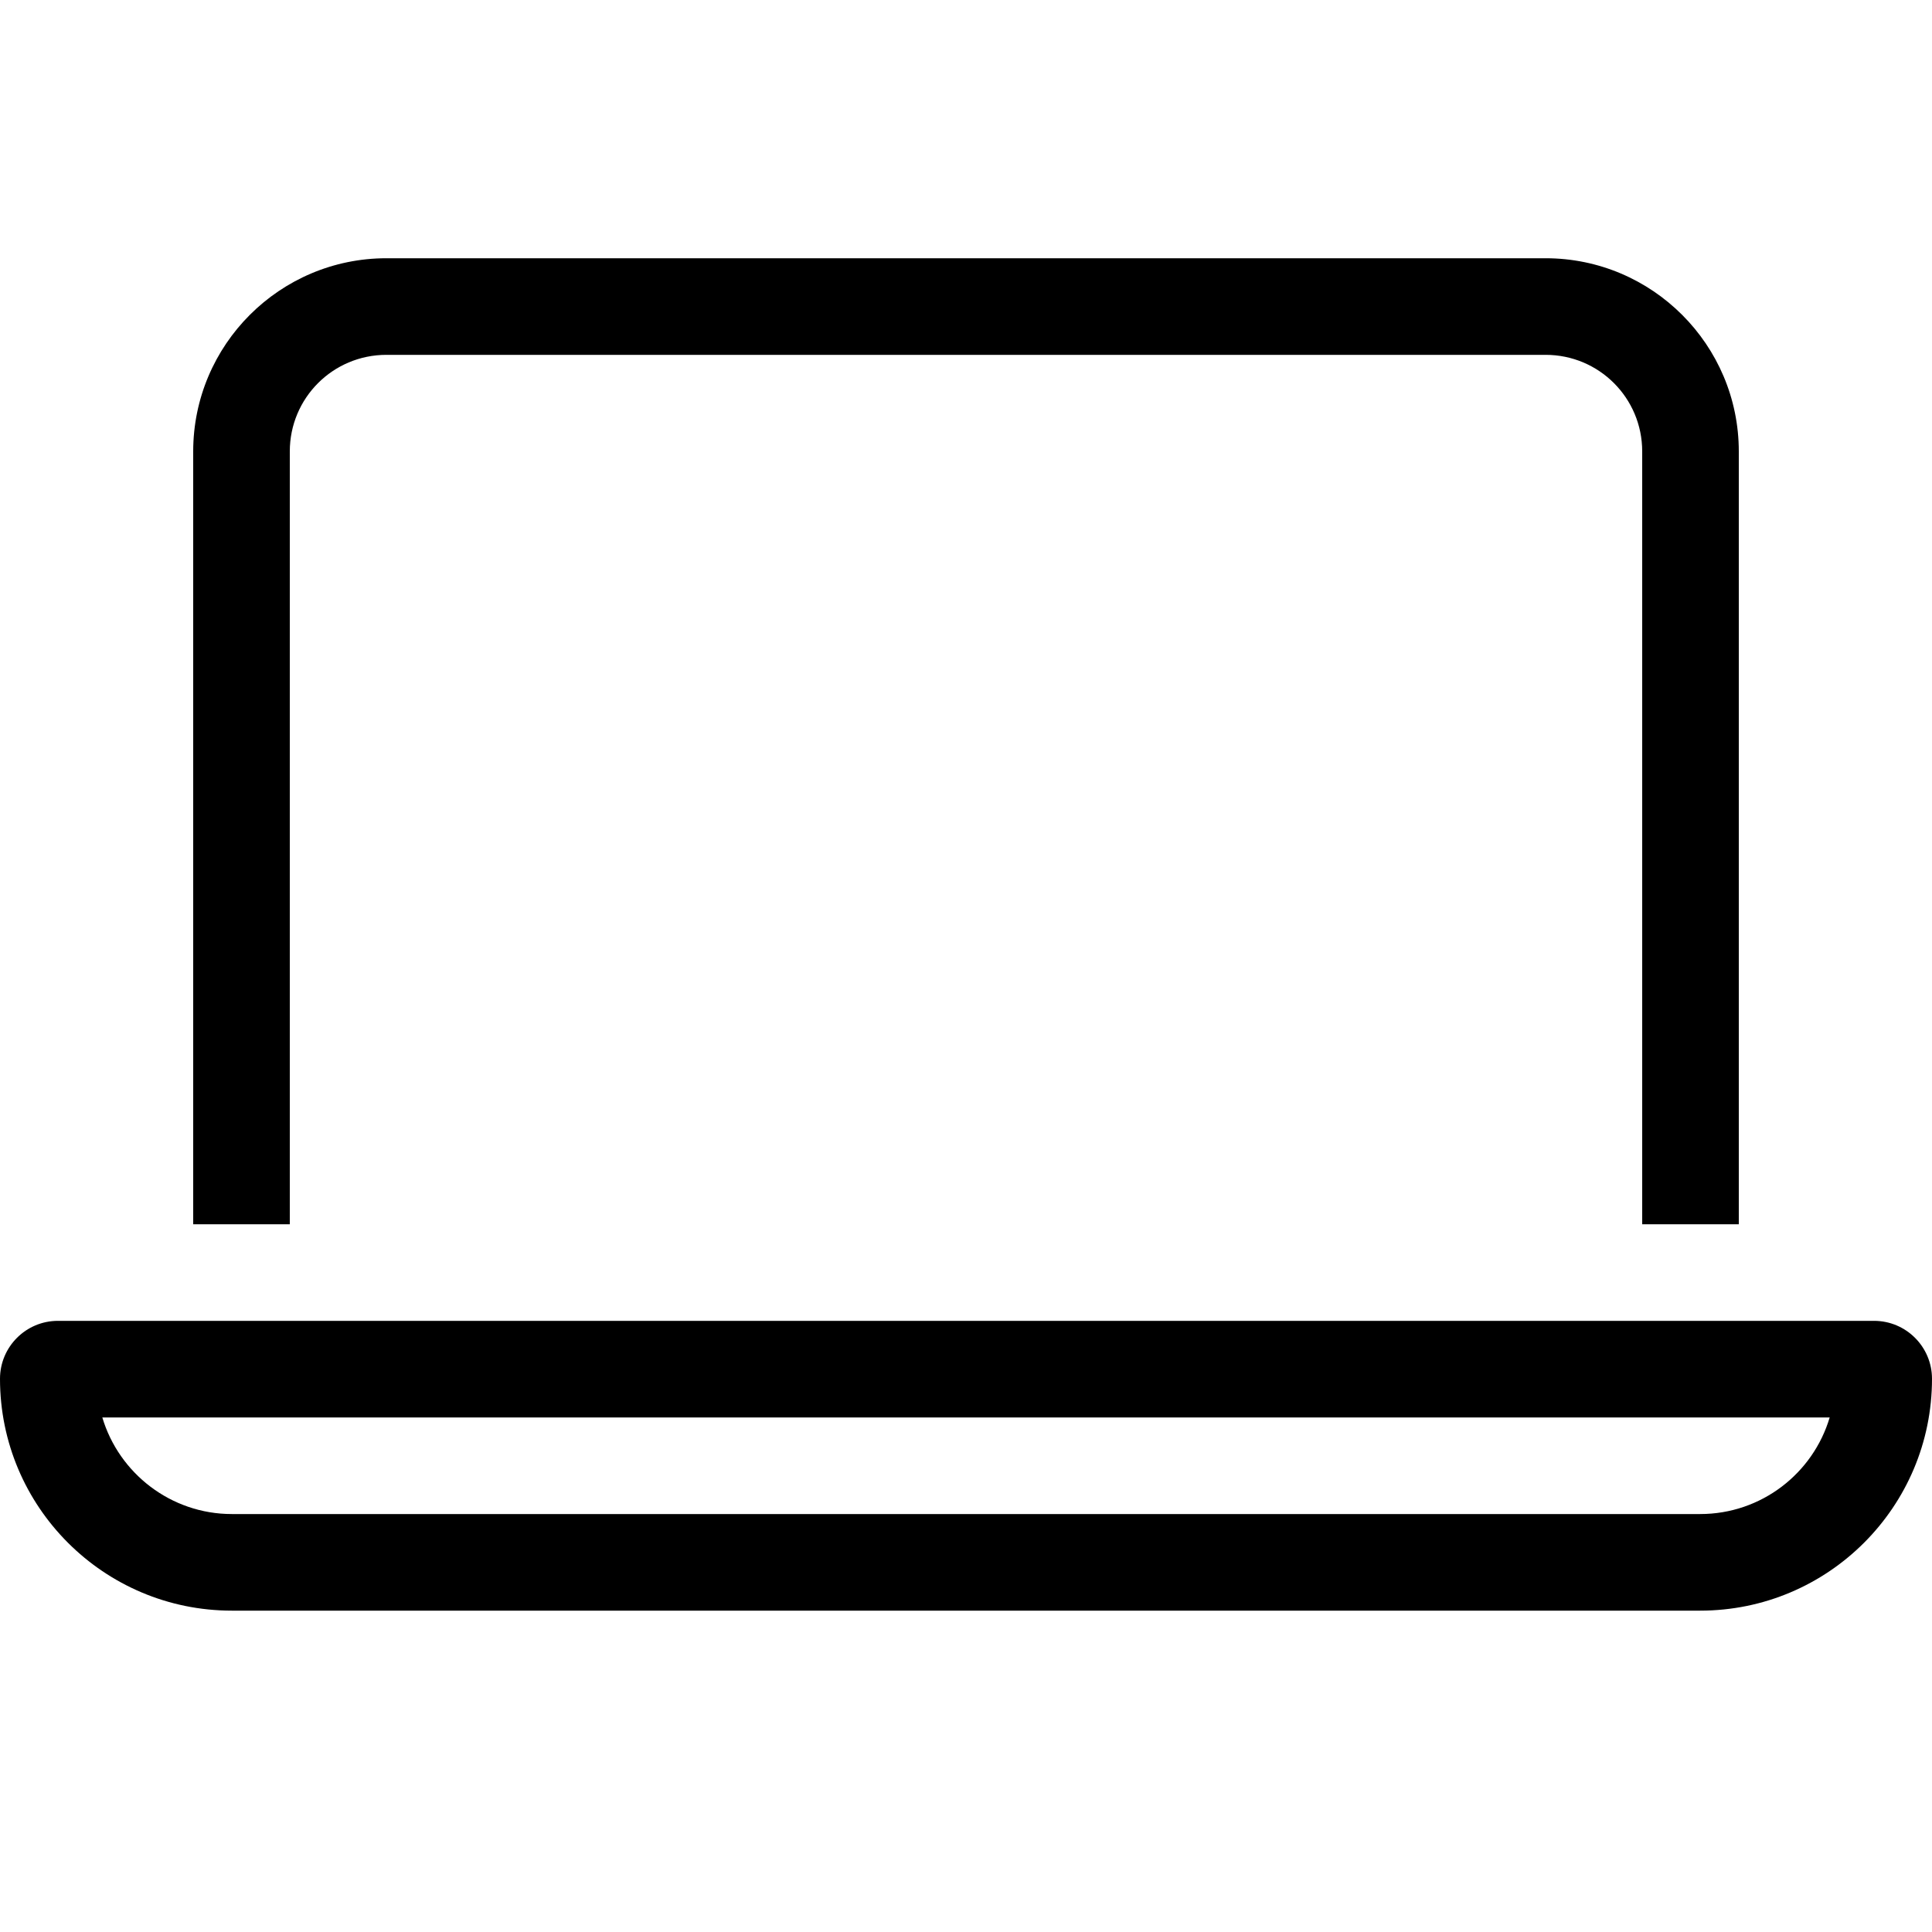
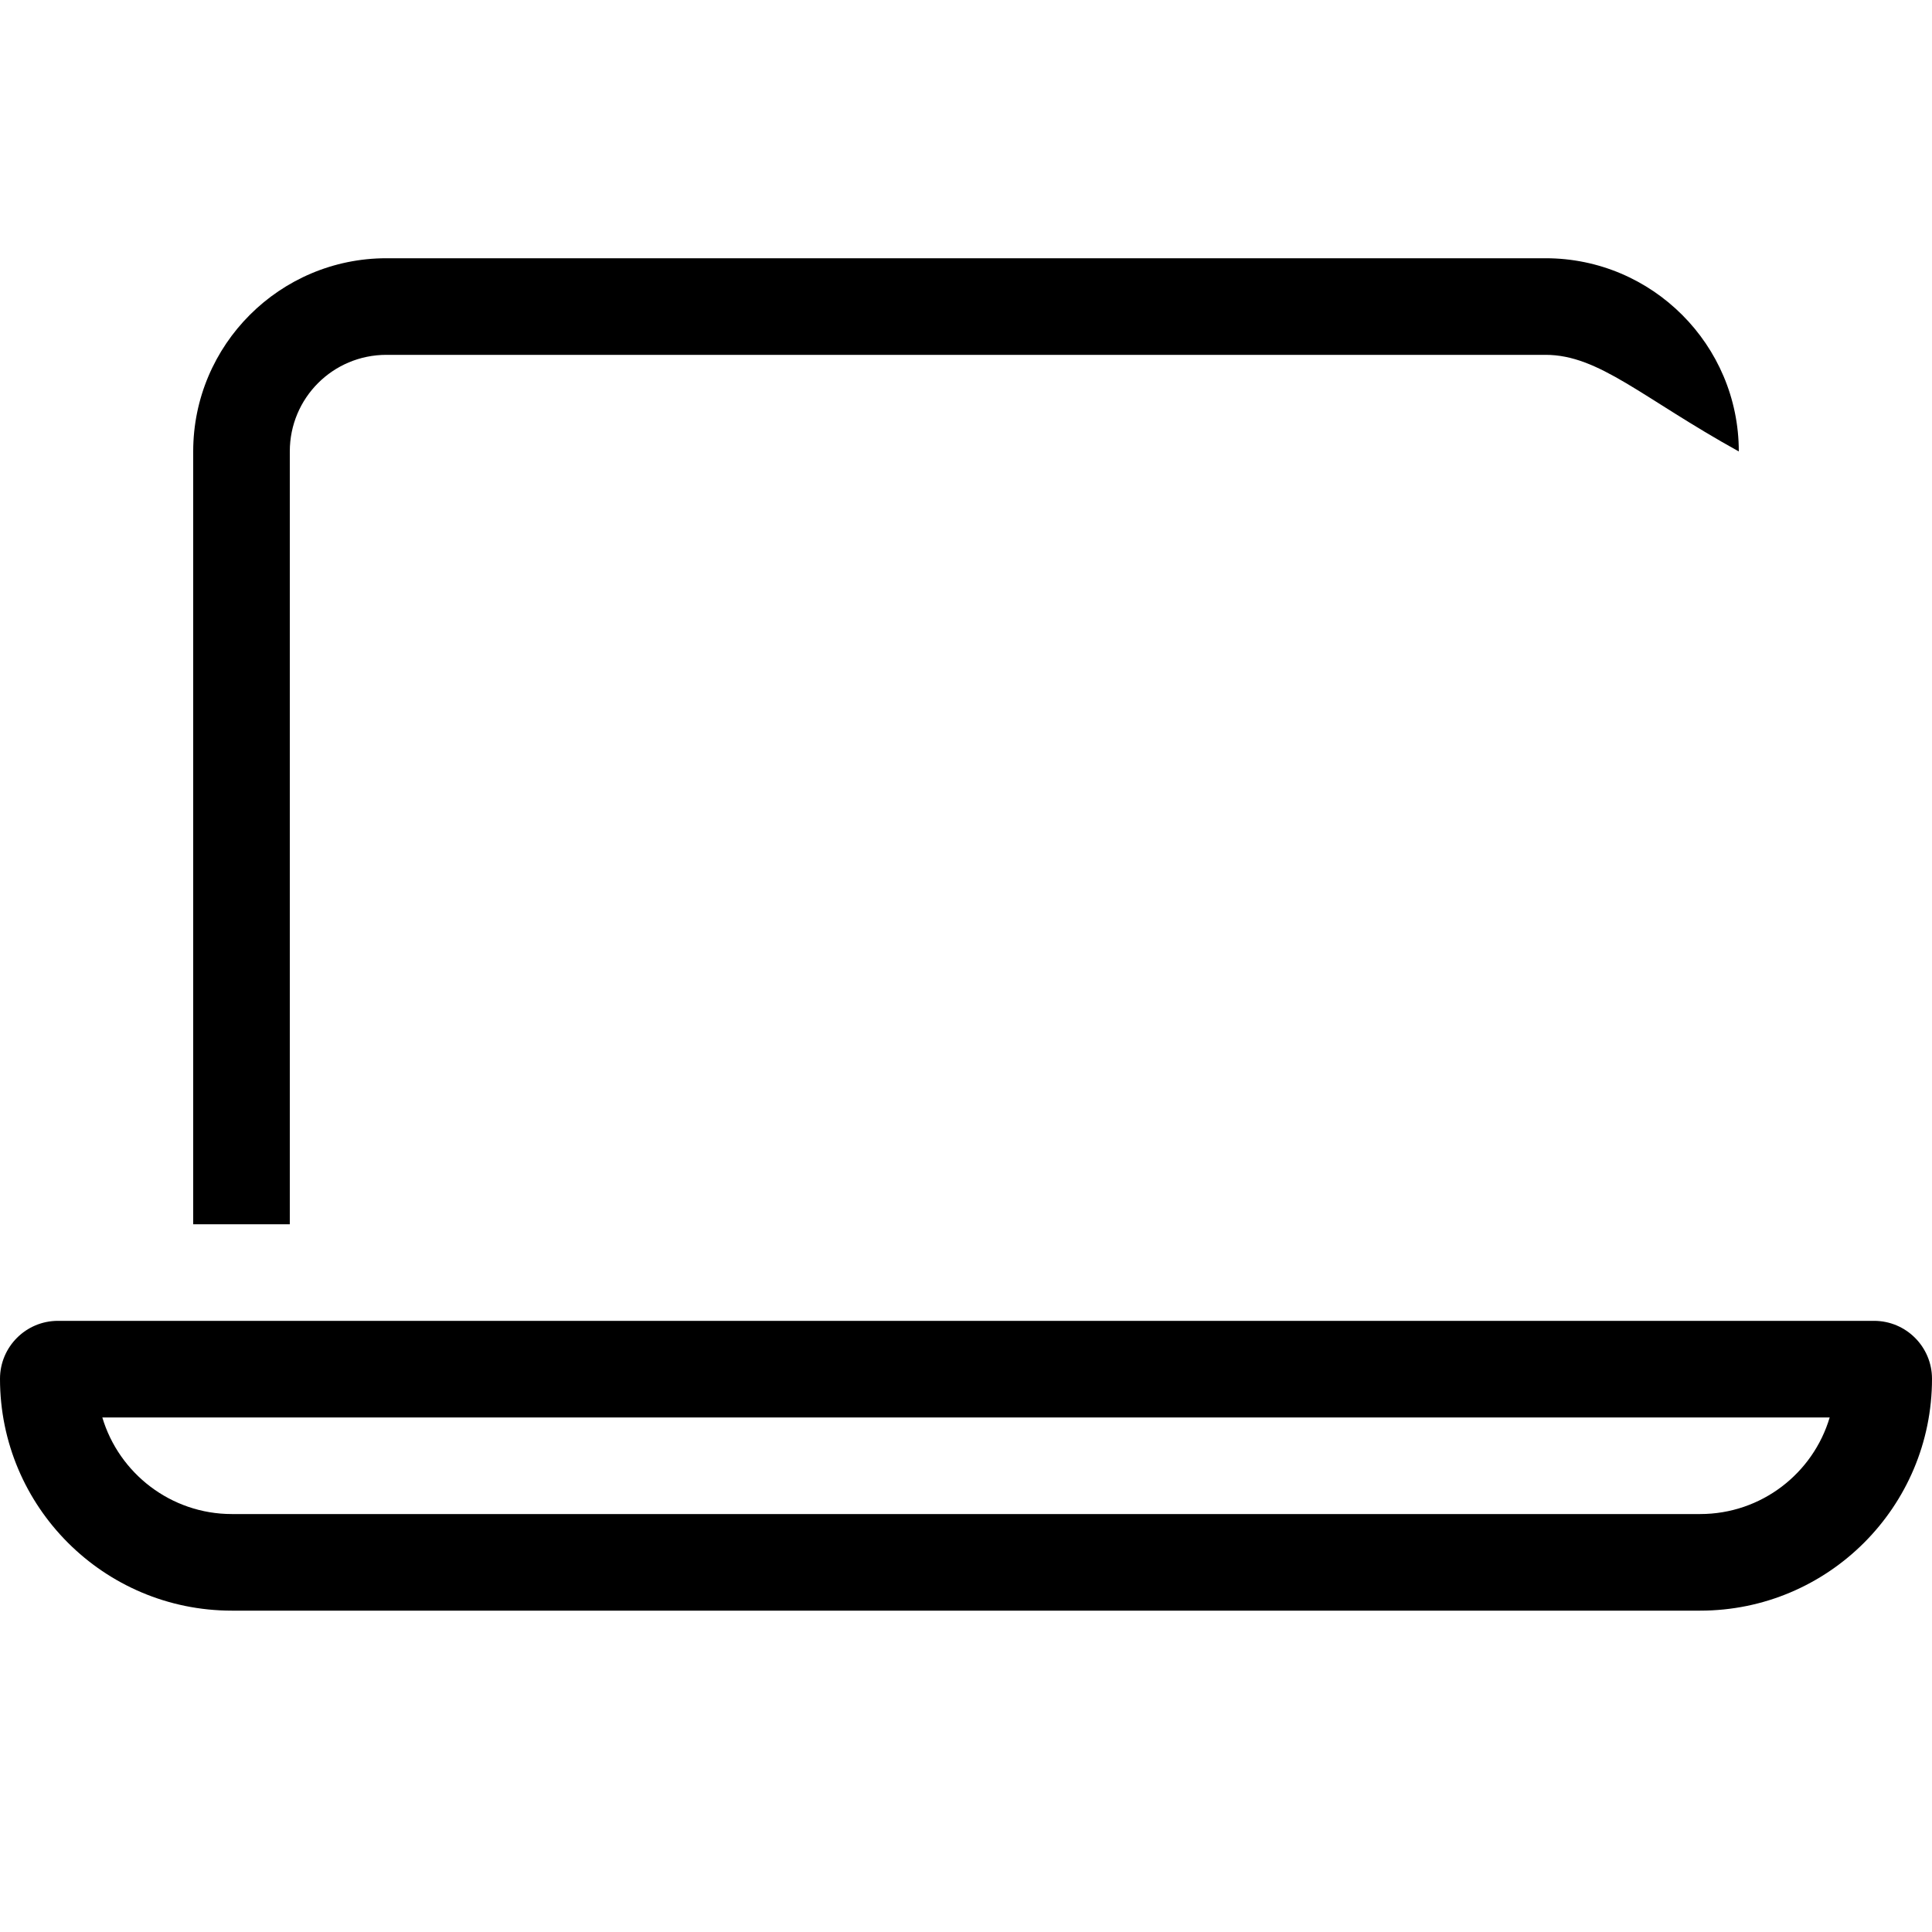
<svg xmlns="http://www.w3.org/2000/svg" width="24" height="24" viewBox="0 0 24 24" fill="none">
-   <path d="M19.2 4.408H4.8C4.136 4.408 3.6 4.944 3.6 5.608V15.208H2.4V5.608C2.4 4.284 3.476 3.208 4.8 3.208H19.2C20.524 3.208 21.6 4.284 21.6 5.608V15.208H20.4V5.608C20.4 4.944 19.864 4.408 19.2 4.408ZM2.88 18.808H21.12C21.881 18.808 22.523 18.302 22.729 17.608H1.271C1.478 18.302 2.123 18.808 2.88 18.808ZM0 17.128C0 16.73 0.323 16.408 0.72 16.408H23.28C23.677 16.408 24 16.73 24 17.128C24 18.718 22.71 20.008 21.12 20.008H2.88C1.29 20.008 0 18.718 0 17.128Z" fill="black" />
+   <path d="M19.2 4.408H4.8C4.136 4.408 3.6 4.944 3.6 5.608V15.208H2.4V5.608C2.4 4.284 3.476 3.208 4.8 3.208H19.2C20.524 3.208 21.6 4.284 21.6 5.608V15.208V5.608C20.4 4.944 19.864 4.408 19.2 4.408ZM2.88 18.808H21.12C21.881 18.808 22.523 18.302 22.729 17.608H1.271C1.478 18.302 2.123 18.808 2.88 18.808ZM0 17.128C0 16.73 0.323 16.408 0.72 16.408H23.28C23.677 16.408 24 16.73 24 17.128C24 18.718 22.71 20.008 21.12 20.008H2.88C1.29 20.008 0 18.718 0 17.128Z" fill="black" />
</svg>